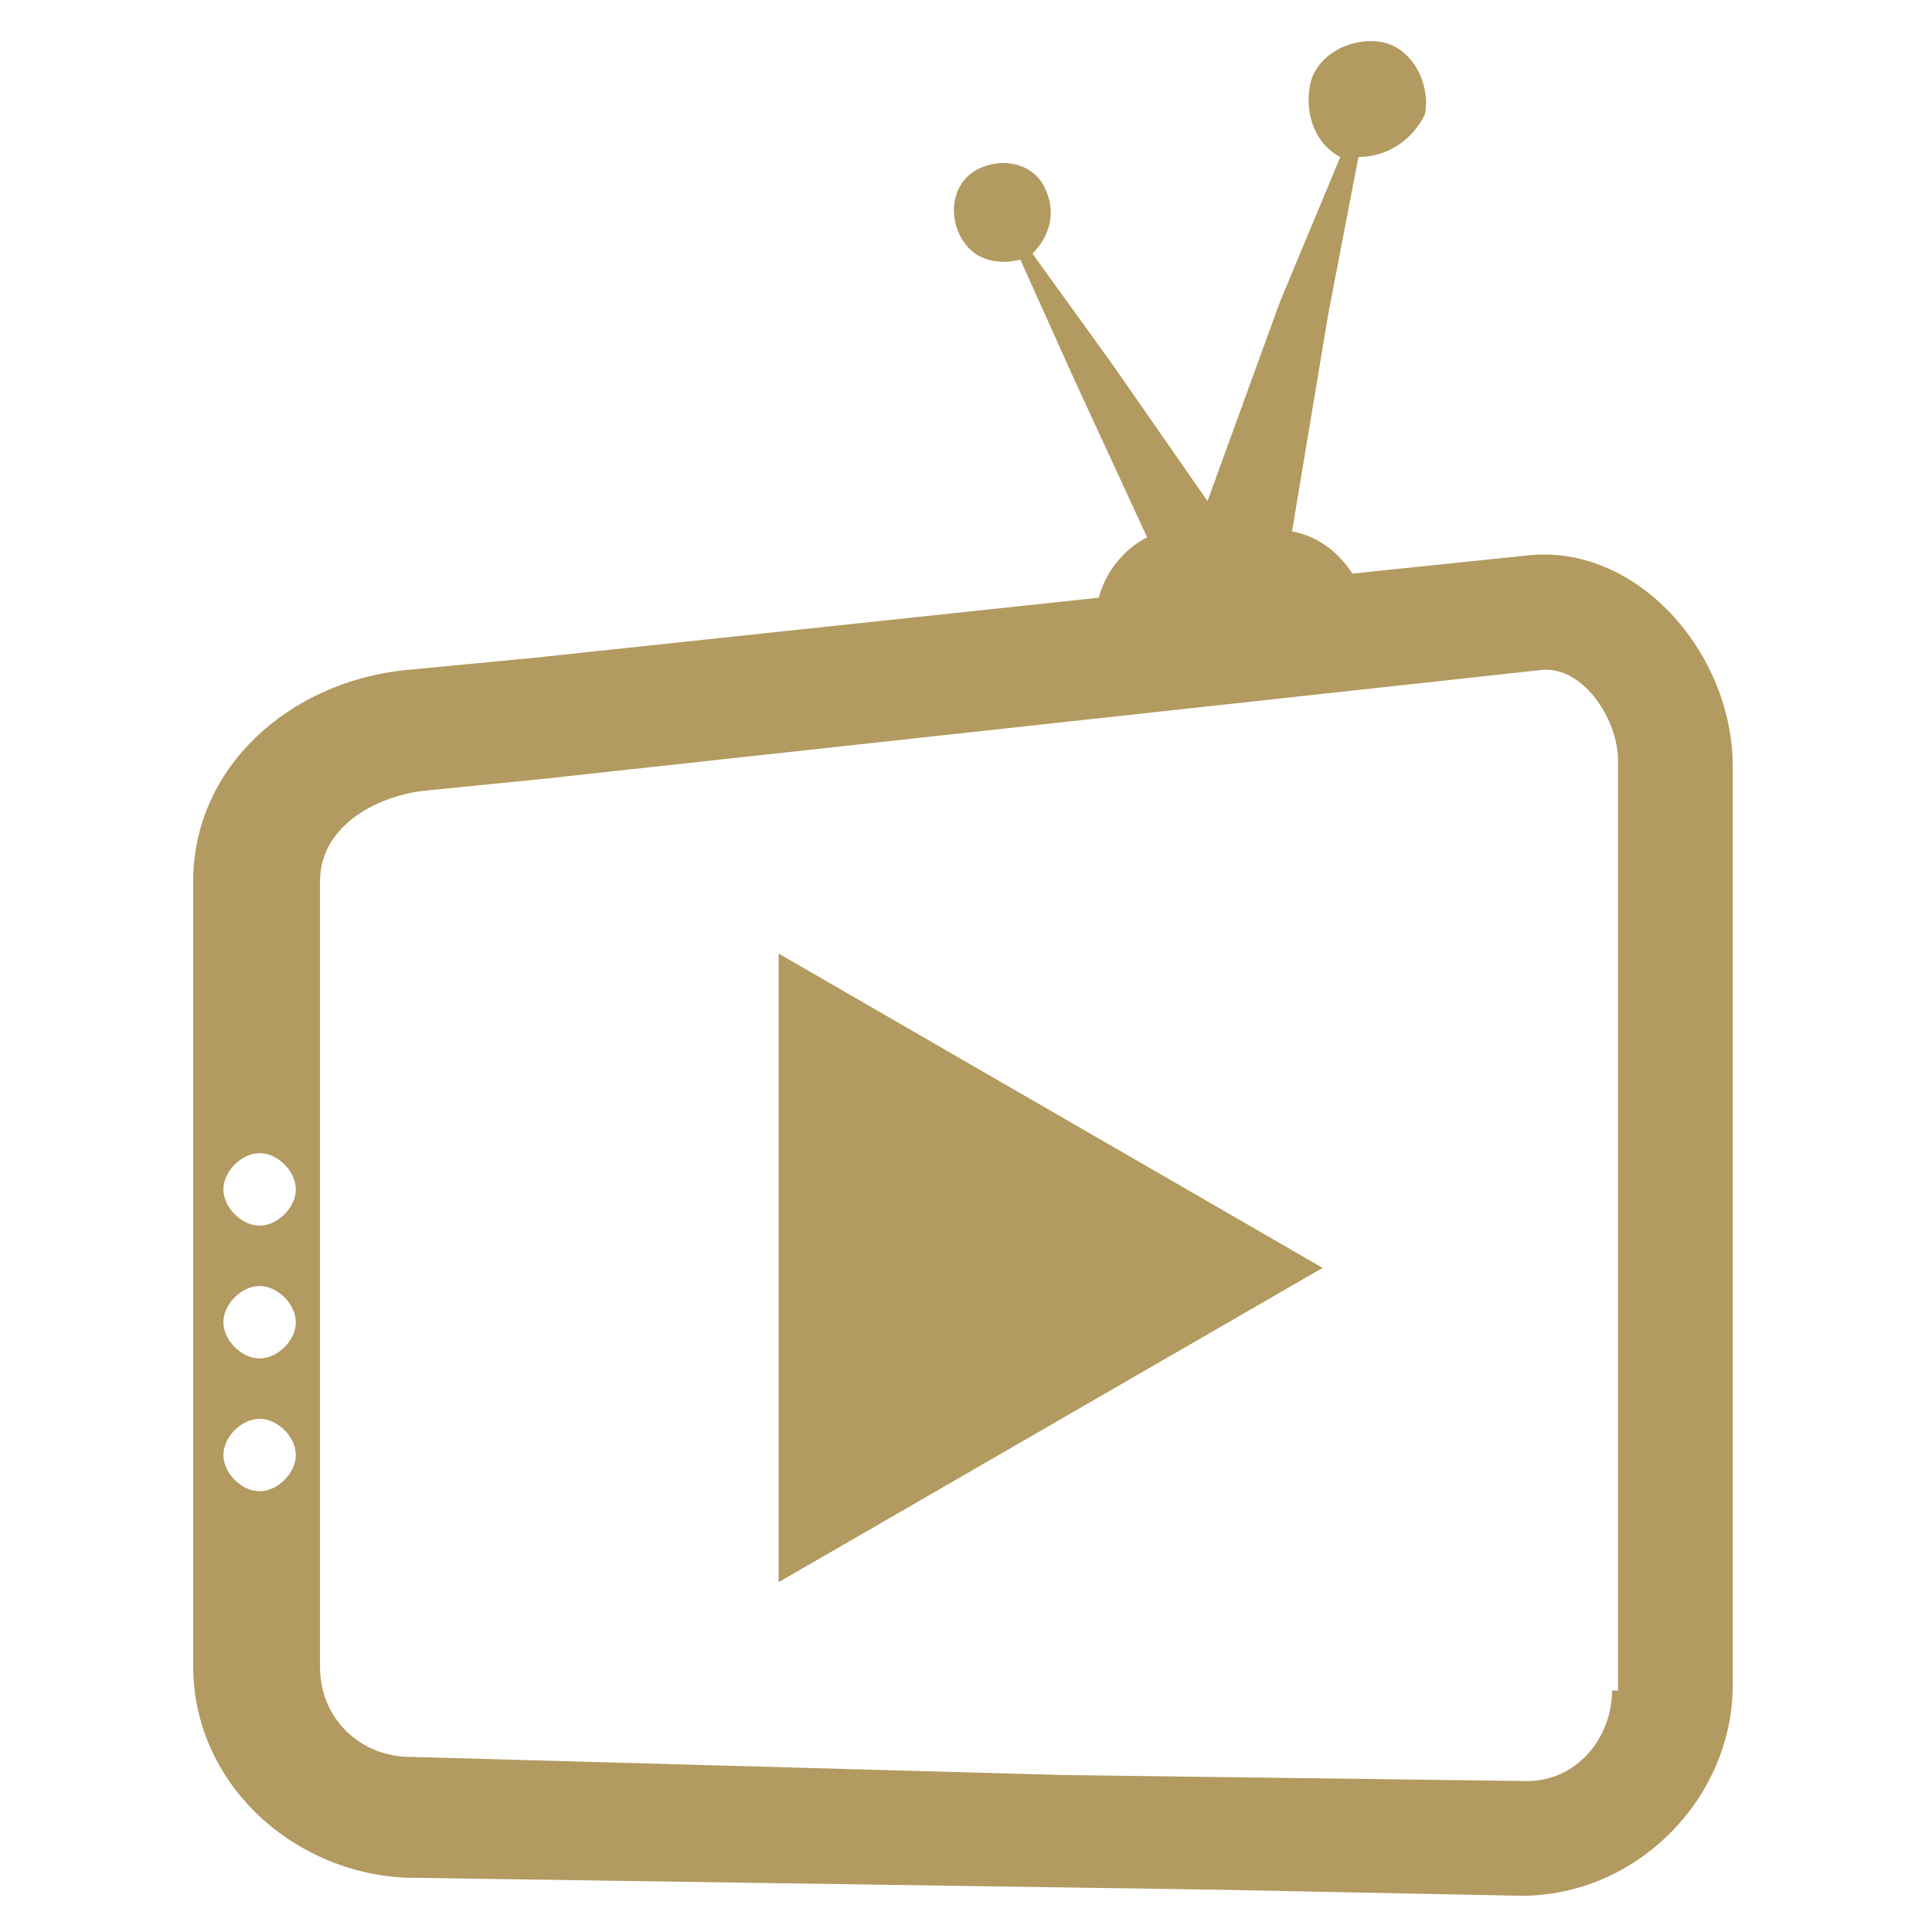
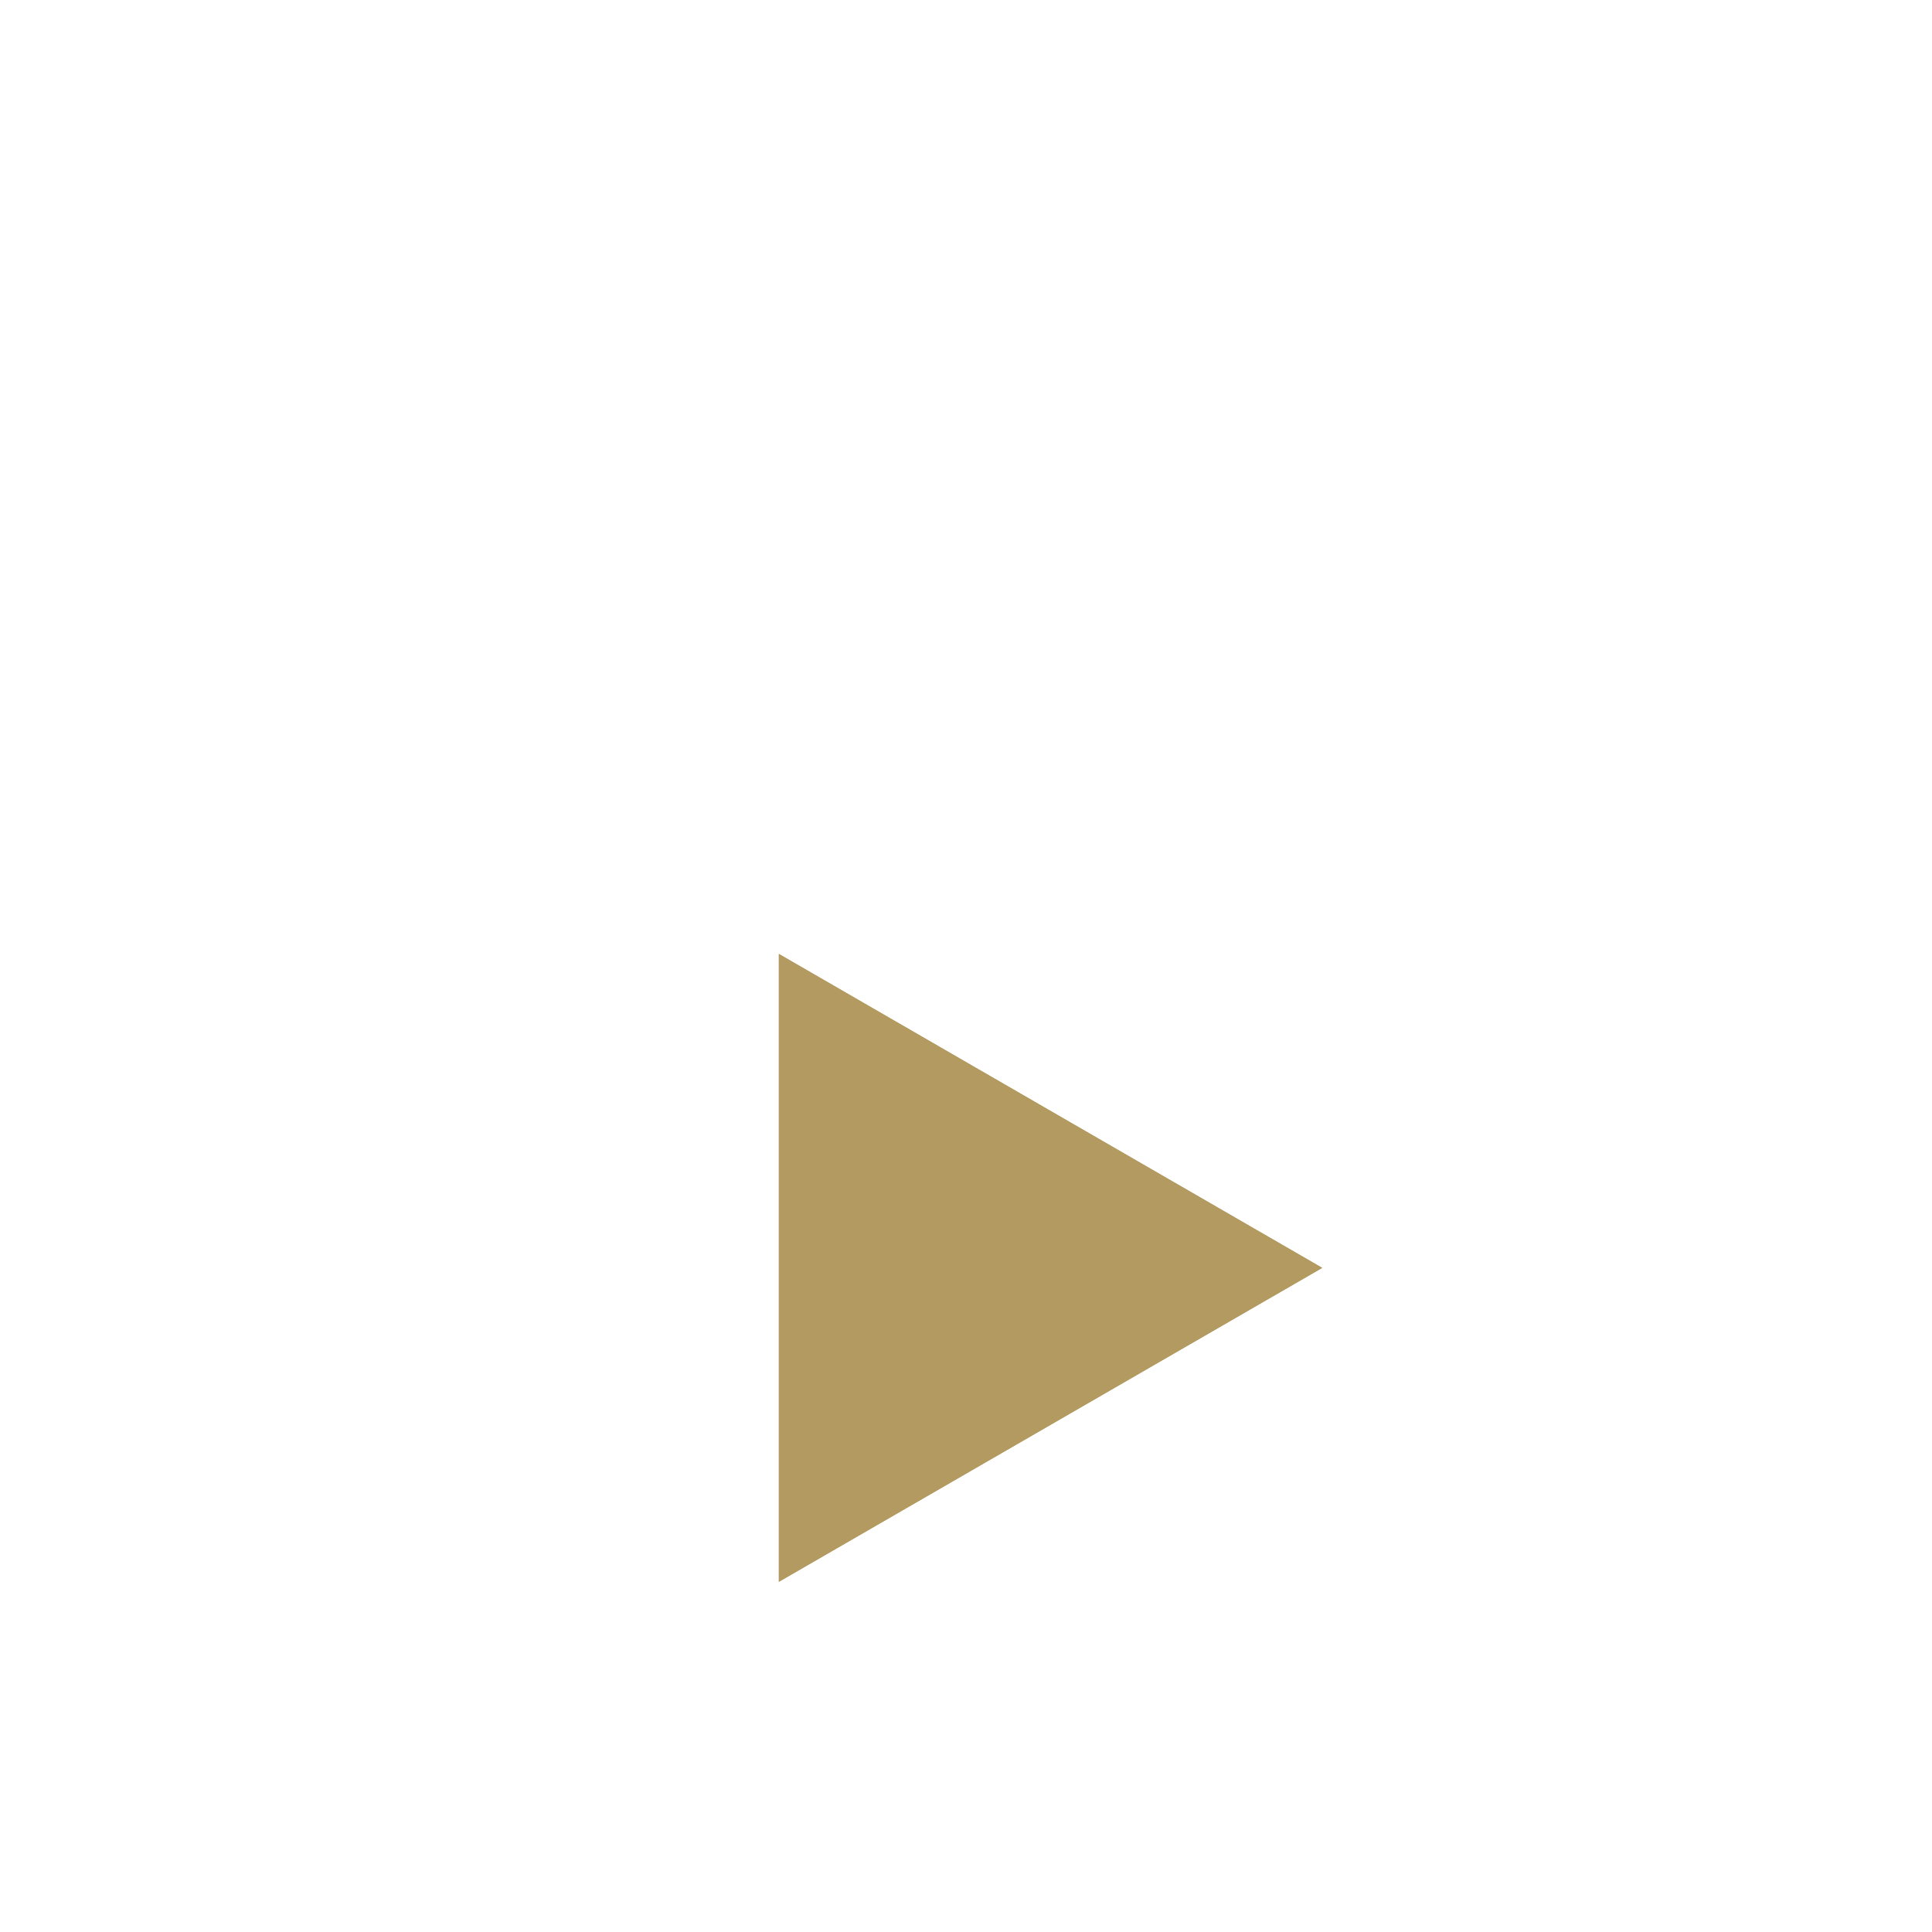
<svg xmlns="http://www.w3.org/2000/svg" version="1.1" id="Layer_1" x="0px" y="0px" width="32px" height="32px" viewBox="0 0 32 32" style="enable-background:new 0 0 32 32;" xml:space="preserve">
  <style type="text/css">
	.st0{fill-rule:evenodd;clip-rule:evenodd;fill:#B29A60;}
</style>
  <g>
    <g>
      <g>
        <g>
-           <path class="st0" d="M17.4,18.4l-4.5-2.6v10.4l4.5-2.6l4.5-2.6L17.4,18.4z M17.4,18.4l-4.5-2.6v10.4l4.5-2.6l4.5-2.6L17.4,18.4z       M21.9,21l-4.5-2.6l-4.5-2.6v10.4l4.5-2.6L21.9,21z M6.8,29.1l10.8,0.2l0,0L6.8,29.1z" />
-         </g>
+           </g>
      </g>
      <g>
        <g>
-           <path class="st0" d="M25.3,9.2l-2.9,0.3c-0.2-0.3-0.5-0.6-1-0.7L22,5.2l0.5-2.6c0.5,0,0.9-0.3,1.1-0.7c0.1-0.5-0.2-1.1-0.7-1.2      c-0.5-0.1-1.1,0.2-1.2,0.7c-0.1,0.5,0.1,1,0.5,1.2L21.2,5L20,8.3l-1.6-2.3l-1.3-1.8c0.3-0.3,0.4-0.7,0.2-1.1      c-0.2-0.4-0.7-0.5-1.1-0.3c-0.4,0.2-0.5,0.7-0.3,1.1c0.2,0.4,0.6,0.5,1,0.4l0.9,2L19,8.9c-0.4,0.2-0.7,0.6-0.8,1l-9.4,1      l-2.1,0.2c-1.9,0.2-3.5,1.6-3.5,3.5v13c0,1.9,1.6,3.4,3.5,3.5l13.5,0.2l5,0.1c1.9,0,3.5-1.6,3.5-3.5V12.7      C28.7,10.8,27.1,9,25.3,9.2z M4.3,24.7c-0.3,0-0.6-0.3-0.6-0.6s0.3-0.6,0.6-0.6c0.3,0,0.6,0.3,0.6,0.6S4.6,24.7,4.3,24.7z       M4.3,22.5c-0.3,0-0.6-0.3-0.6-0.6s0.3-0.6,0.6-0.6c0.3,0,0.6,0.3,0.6,0.6S4.6,22.5,4.3,22.5z M4.3,20.3c-0.3,0-0.6-0.3-0.6-0.6      s0.3-0.6,0.6-0.6c0.3,0,0.6,0.3,0.6,0.6S4.6,20.3,4.3,20.3z M26.7,28c0,0.8-0.6,1.5-1.4,1.5l-7.7-0.1L6.8,29.1      c-0.8,0-1.5-0.6-1.5-1.5v-13c0-0.9,0.9-1.4,1.7-1.5l2-0.2l16.5-1.8c0.7-0.1,1.3,0.8,1.3,1.5V28z" />
-         </g>
+           </g>
      </g>
      <g>
        <polygon class="st0" points="17.6,29.3 6.8,29.1 17.6,29.3    " />
      </g>
      <g>
        <polygon class="st0" points="17.4,23.6 12.9,26.2 12.9,15.8 17.4,18.4 21.9,21    " />
      </g>
      <g>
        <polygon class="st0" points="21.9,21 17.4,23.6 12.9,26.2 12.9,15.8 17.4,18.4    " />
      </g>
      <g>
        <g>
-           <path class="st0" d="M17.6,29.3L6.8,29.1L17.6,29.3L17.6,29.3z" />
-         </g>
+           </g>
      </g>
    </g>
  </g>
</svg>